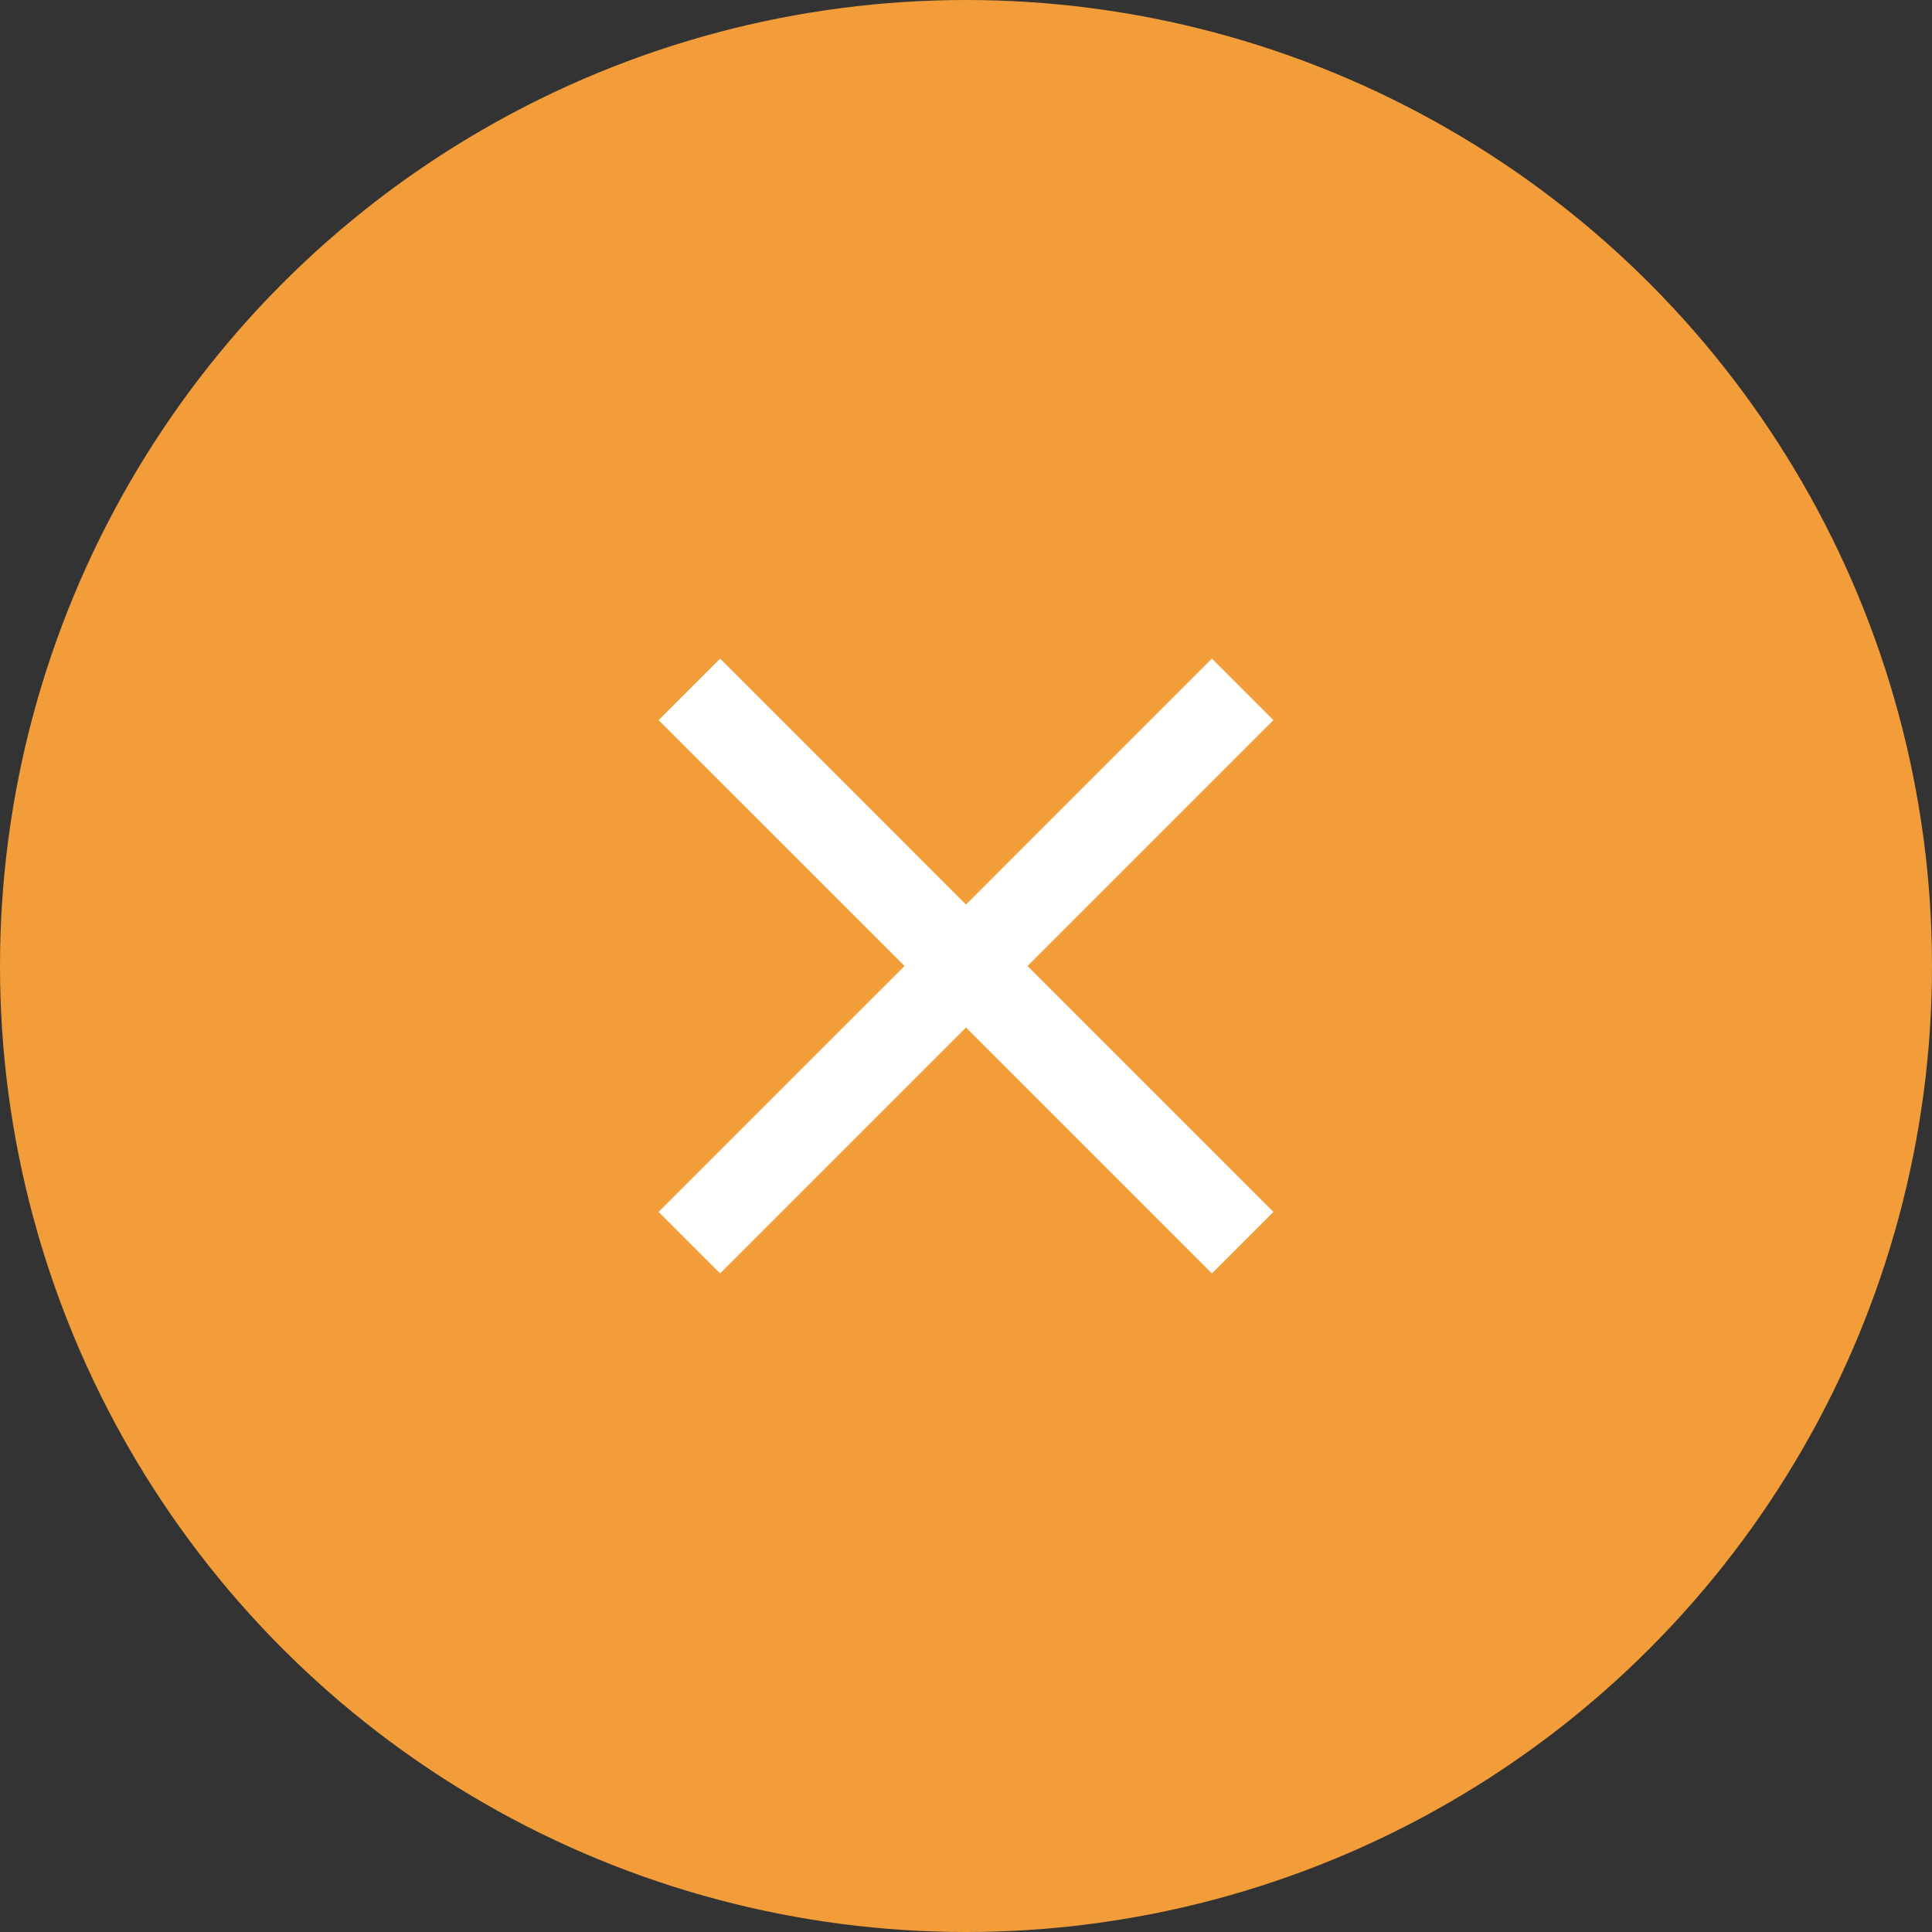
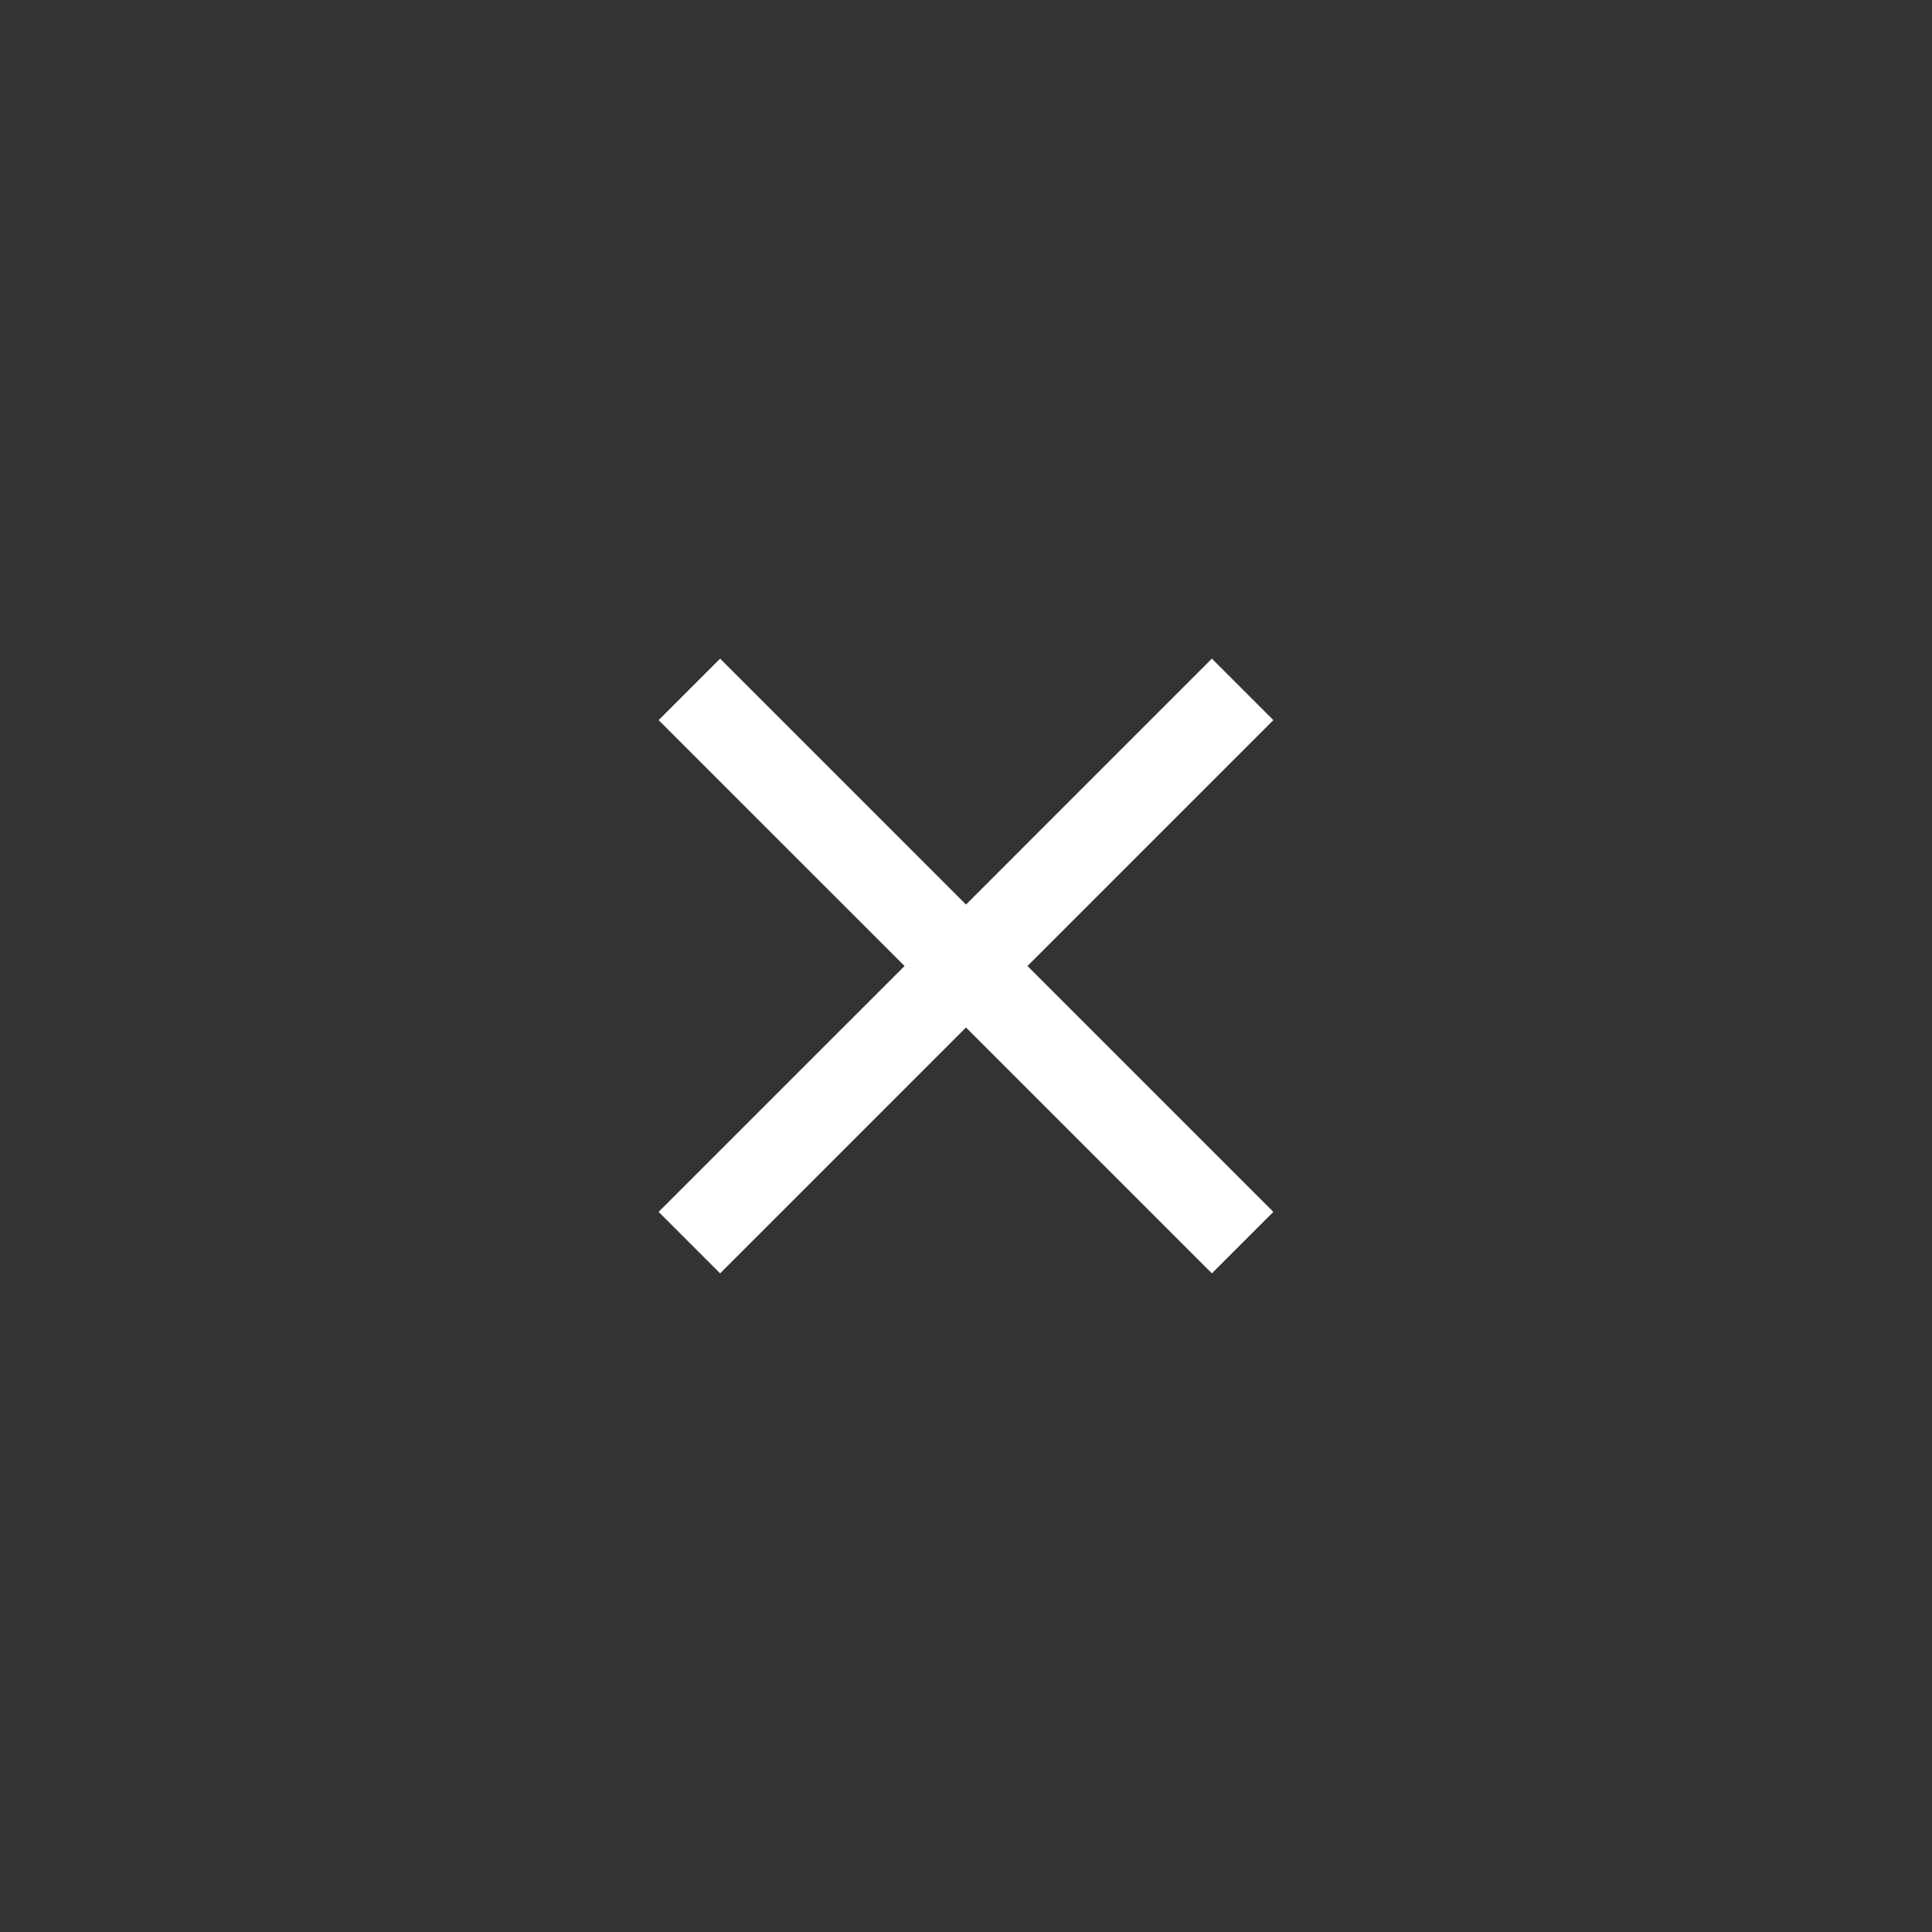
<svg xmlns="http://www.w3.org/2000/svg" width="52" height="52" viewBox="0 0 52 52" fill="none">
  <rect x="0" y="0" width="52" height="52" fill="#333333" stroke="none" />
-   <circle cx="26" cy="26" r="26" fill="#F29D39" />
  <mask id="mask0_1_534" style="mask-type:alpha" maskUnits="userSpaceOnUse" x="11" y="11" width="30" height="30">
    <rect x="11.819" y="11.818" width="28.364" height="28.364" fill="white" />
  </mask>
  <g mask="url(#mask0_1_534)">
    <path d="M19.382 34.273L17.727 32.618L24.346 26L17.727 19.382L19.382 17.727L26 24.346L32.618 17.727L34.273 19.382L27.655 26L34.273 32.618L32.618 34.273L26 27.655L19.382 34.273Z" fill="white" />
  </g>
</svg>